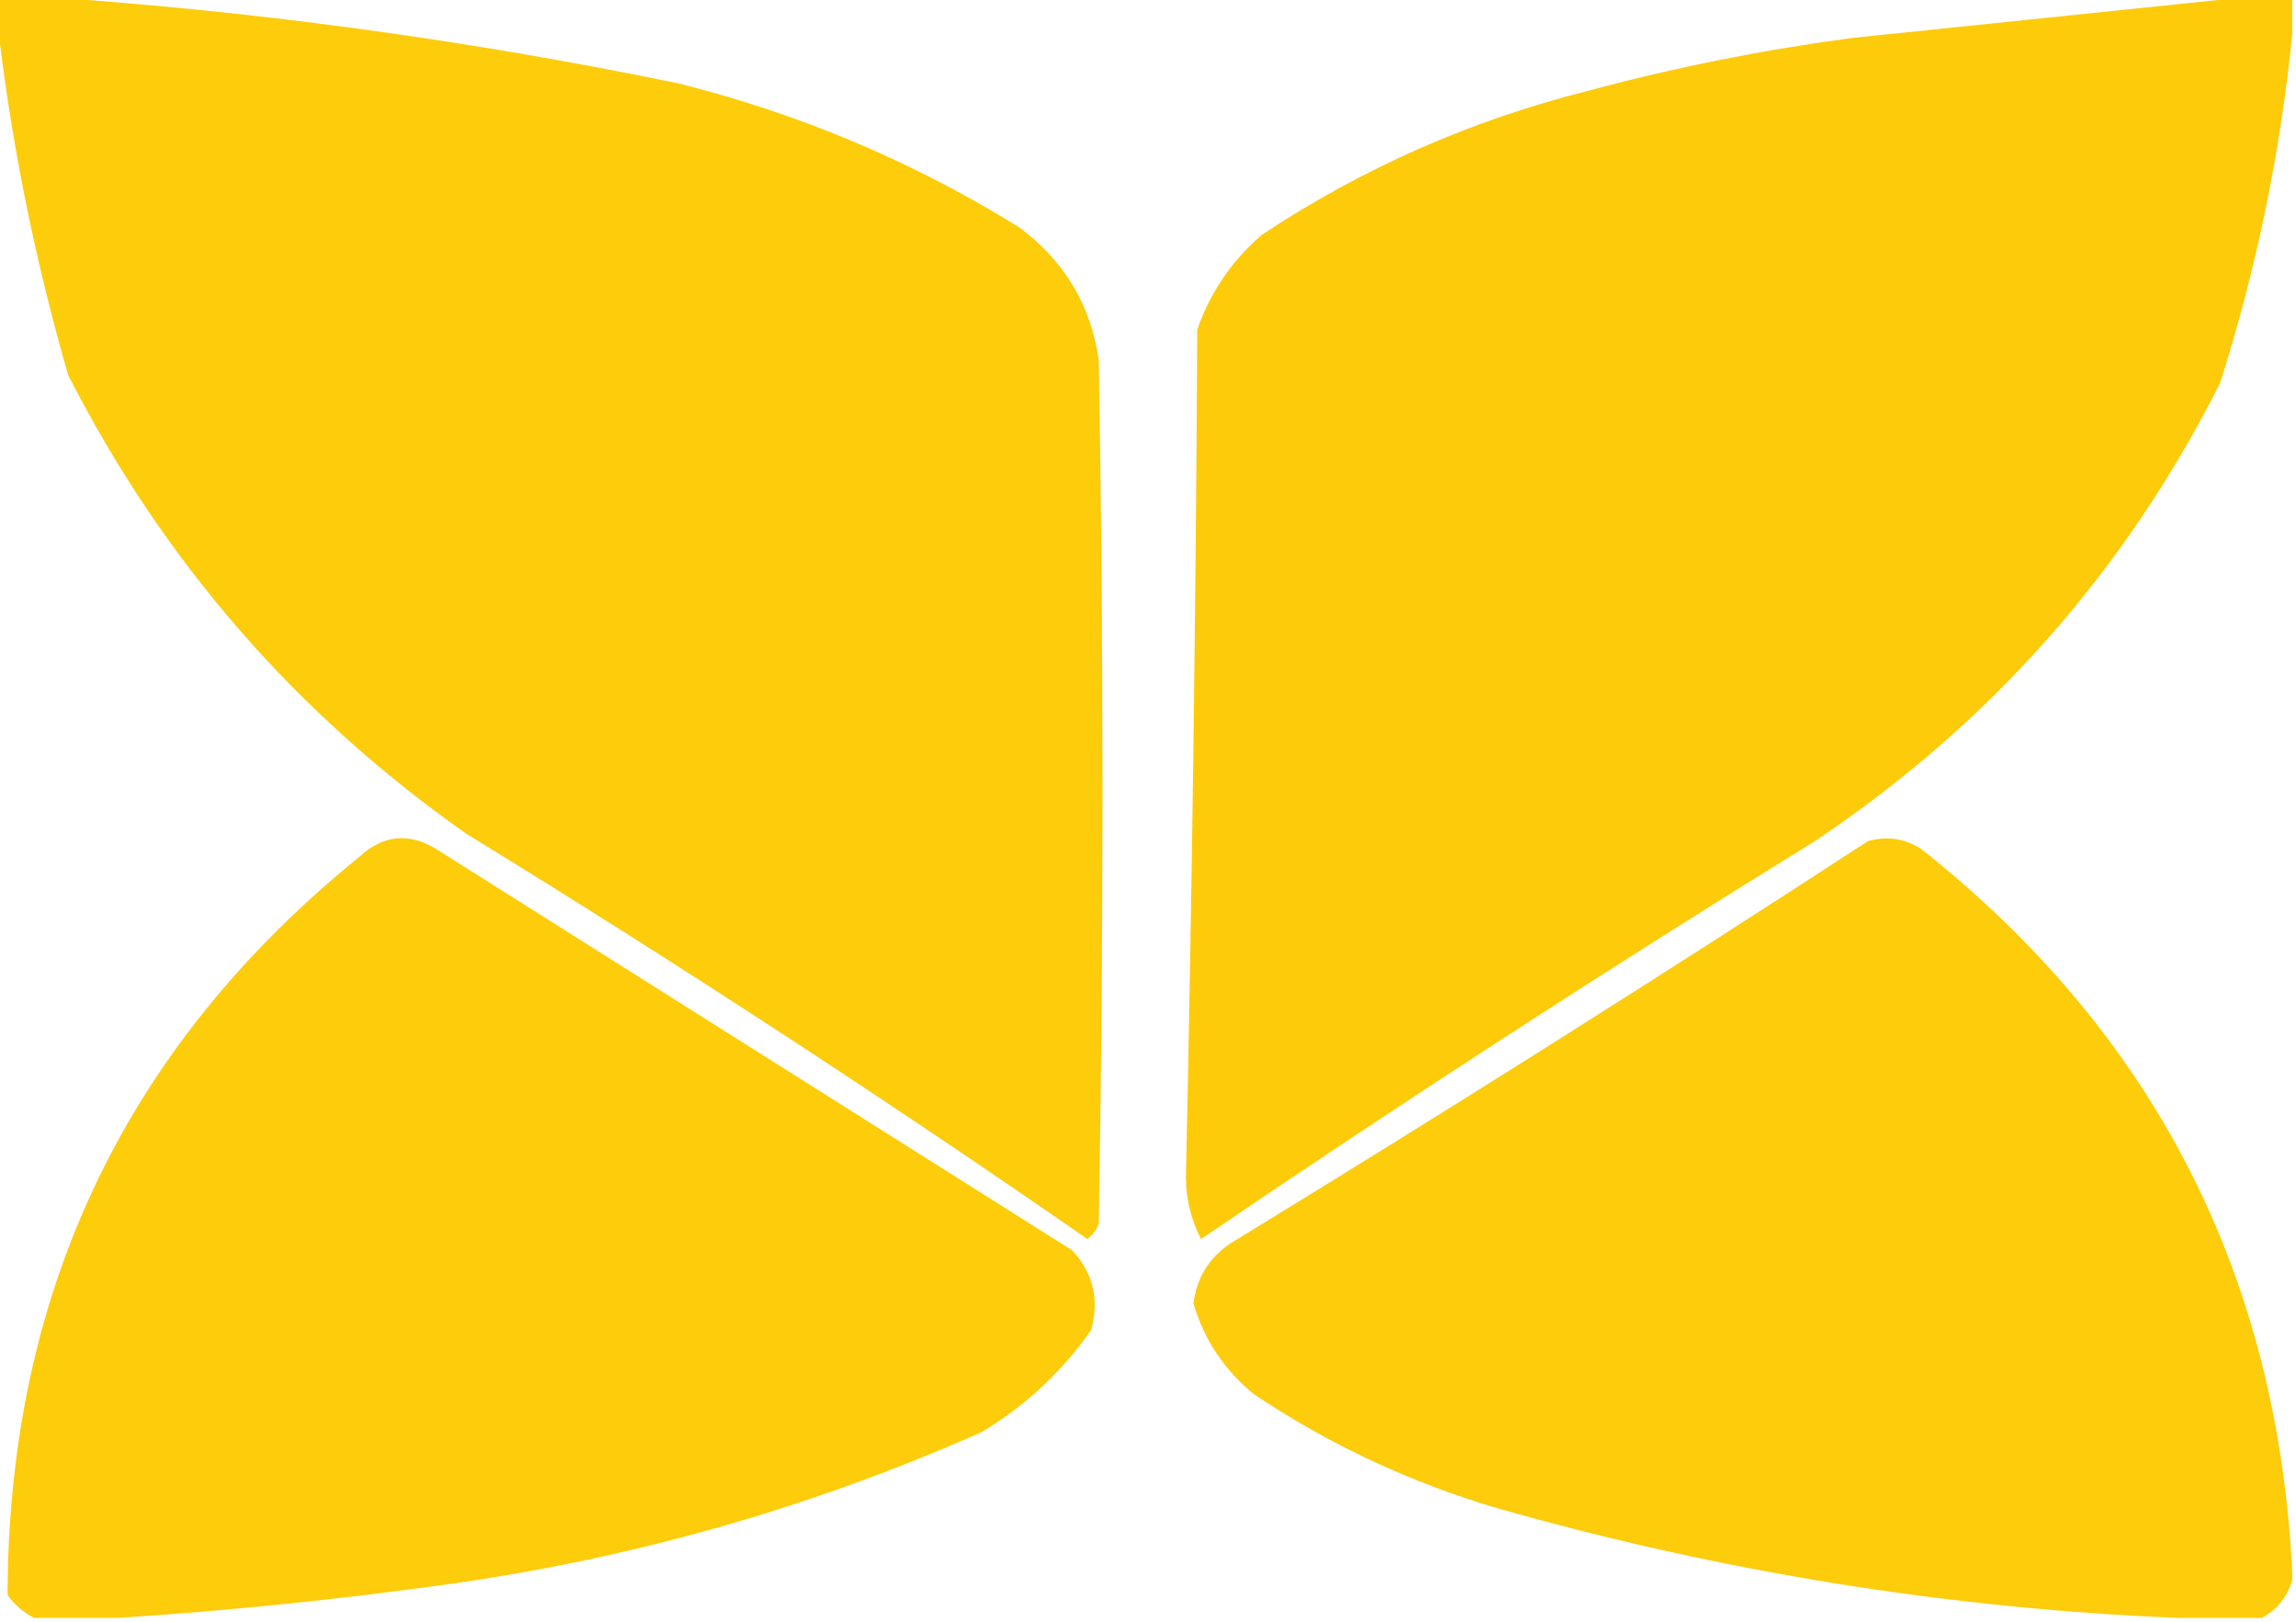
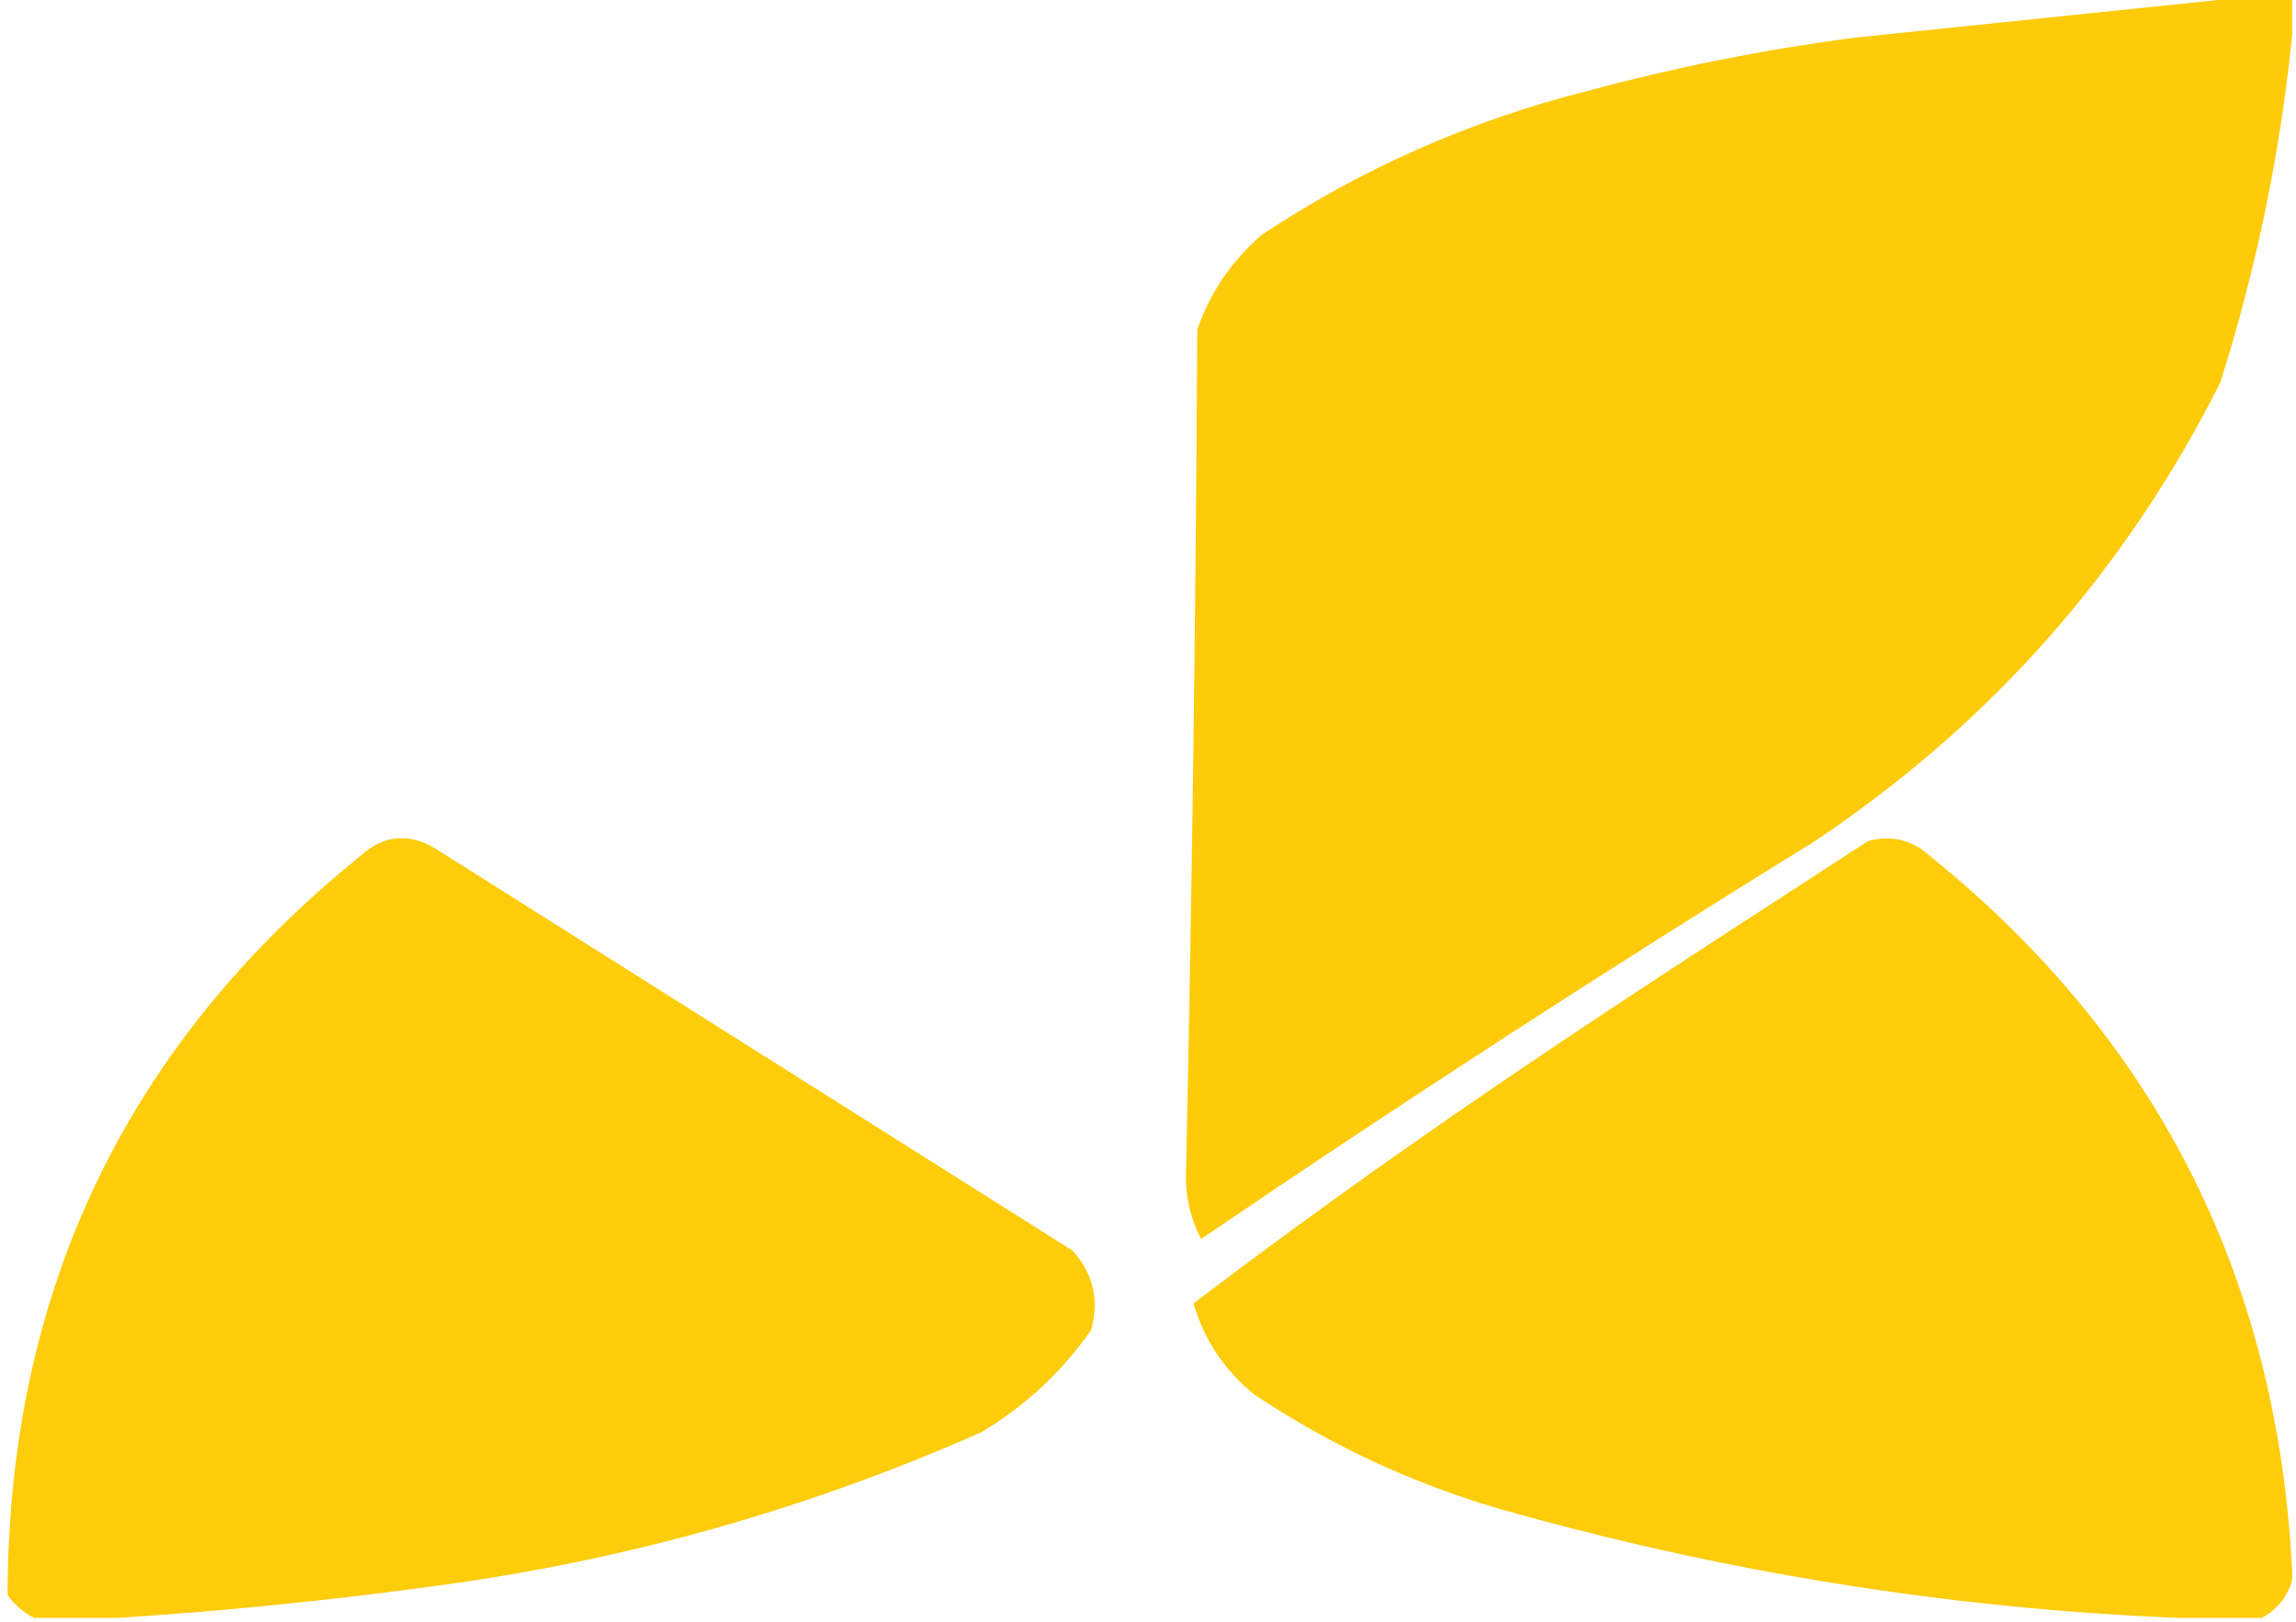
<svg xmlns="http://www.w3.org/2000/svg" version="1.1" width="303px" height="214px" style="shape-rendering:geometricPrecision; text-rendering:geometricPrecision; image-rendering:optimizeQuality; fill-rule:evenodd; clip-rule:evenodd">
  <g>
-     <path style="opacity:0.987" fill="#fdcb09" d="M -0.5,-0.5 C 1.167,-0.5 2.833,-0.5 4.5,-0.5C 32.961,1.351 61.294,5.184 89.5,11C 105.536,15.008 120.536,21.341 134.5,30C 140.455,34.417 143.955,40.25 145,47.5C 145.667,85.5 145.667,123.5 145,161.5C 144.692,162.308 144.192,162.975 143.5,163.5C 116.679,144.92 89.346,127.087 61.5,110C 38.979,94.149 21.479,73.982 9,49.5C 4.417,33.647 1.251,17.647 -0.5,1.5C -0.5,0.833 -0.5,0.167 -0.5,-0.5 Z" />
-   </g>
+     </g>
  <g>
    <path style="opacity:0.99" fill="#fdcb08" d="M 297.5,-0.5 C 299.167,-0.5 300.833,-0.5 302.5,-0.5C 302.5,1.167 302.5,2.833 302.5,4.5C 300.961,20.038 297.794,35.371 293,50.5C 280.512,75.325 262.679,95.492 239.5,111C 212.096,127.909 185.096,145.409 158.5,163.5C 157.208,160.998 156.541,158.331 156.5,155.5C 157.309,118.179 157.809,80.846 158,43.5C 159.708,38.588 162.542,34.421 166.5,31C 179.694,22.24 194.027,15.906 209.5,12C 221.013,8.897 232.68,6.564 244.5,5C 262.316,3.152 279.983,1.319 297.5,-0.5 Z" />
  </g>
  <g>
    <path style="opacity:0.988" fill="#fdcb09" d="M 15.5,213.5 C 11.833,213.5 8.167,213.5 4.5,213.5C 3.152,212.814 1.985,211.814 1,210.5C 1.077,170.516 16.577,138.016 47.5,113C 50.58,110.184 53.913,109.851 57.5,112C 85.5,129.667 113.5,147.333 141.5,165C 144.265,167.995 145.098,171.495 144,175.5C 140.122,181.045 135.289,185.545 129.5,189C 107.123,198.902 83.79,205.569 59.5,209C 44.735,211.068 30.069,212.568 15.5,213.5 Z" />
  </g>
  <g>
-     <path style="opacity:0.988" fill="#fdcb09" d="M 302.5,207.5 C 302.5,207.833 302.5,208.167 302.5,208.5C 301.87,210.707 300.536,212.374 298.5,213.5C 294.833,213.5 291.167,213.5 287.5,213.5C 257.069,212.253 227.069,207.419 197.5,199C 186.017,195.59 175.351,190.59 165.5,184C 161.575,180.809 158.908,176.809 157.5,172C 157.932,168.566 159.599,165.9 162.5,164C 190.767,146.729 218.767,129.062 246.5,111C 248.971,110.294 251.305,110.627 253.5,112C 284.249,136.329 300.582,168.163 302.5,207.5 Z" />
+     <path style="opacity:0.988" fill="#fdcb09" d="M 302.5,207.5 C 302.5,207.833 302.5,208.167 302.5,208.5C 301.87,210.707 300.536,212.374 298.5,213.5C 294.833,213.5 291.167,213.5 287.5,213.5C 257.069,212.253 227.069,207.419 197.5,199C 186.017,195.59 175.351,190.59 165.5,184C 161.575,180.809 158.908,176.809 157.5,172C 190.767,146.729 218.767,129.062 246.5,111C 248.971,110.294 251.305,110.627 253.5,112C 284.249,136.329 300.582,168.163 302.5,207.5 Z" />
  </g>
</svg>